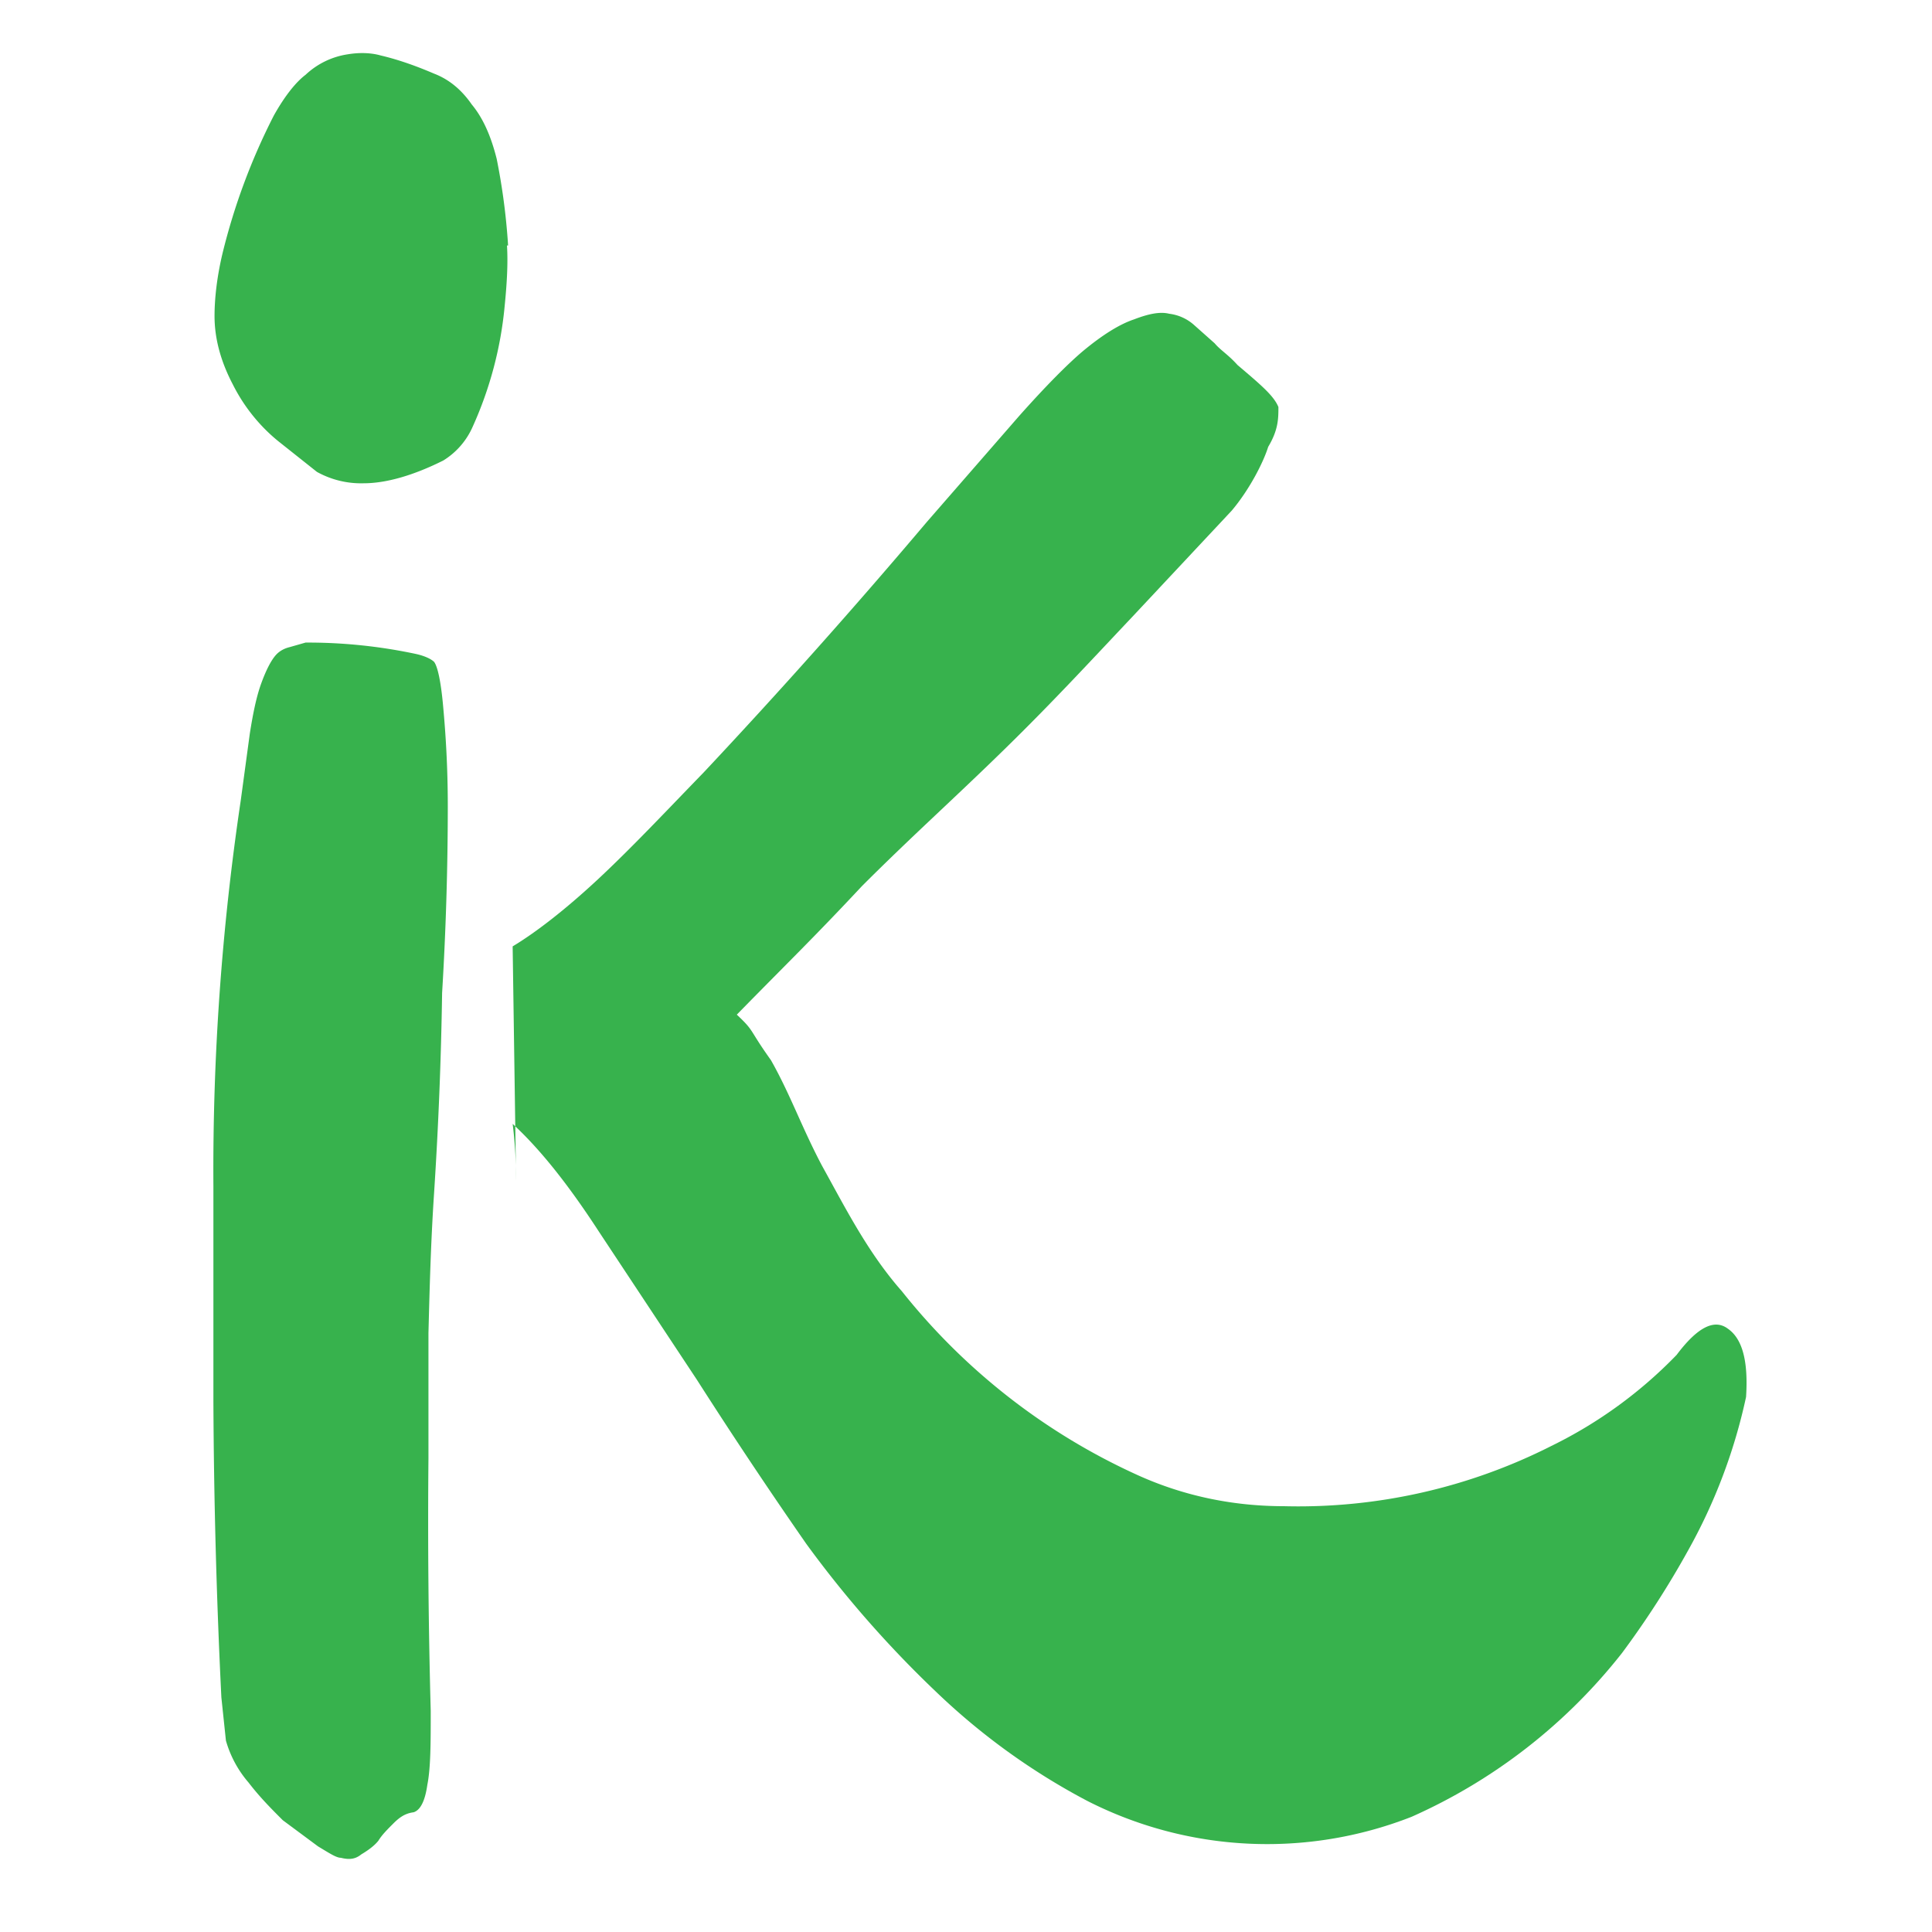
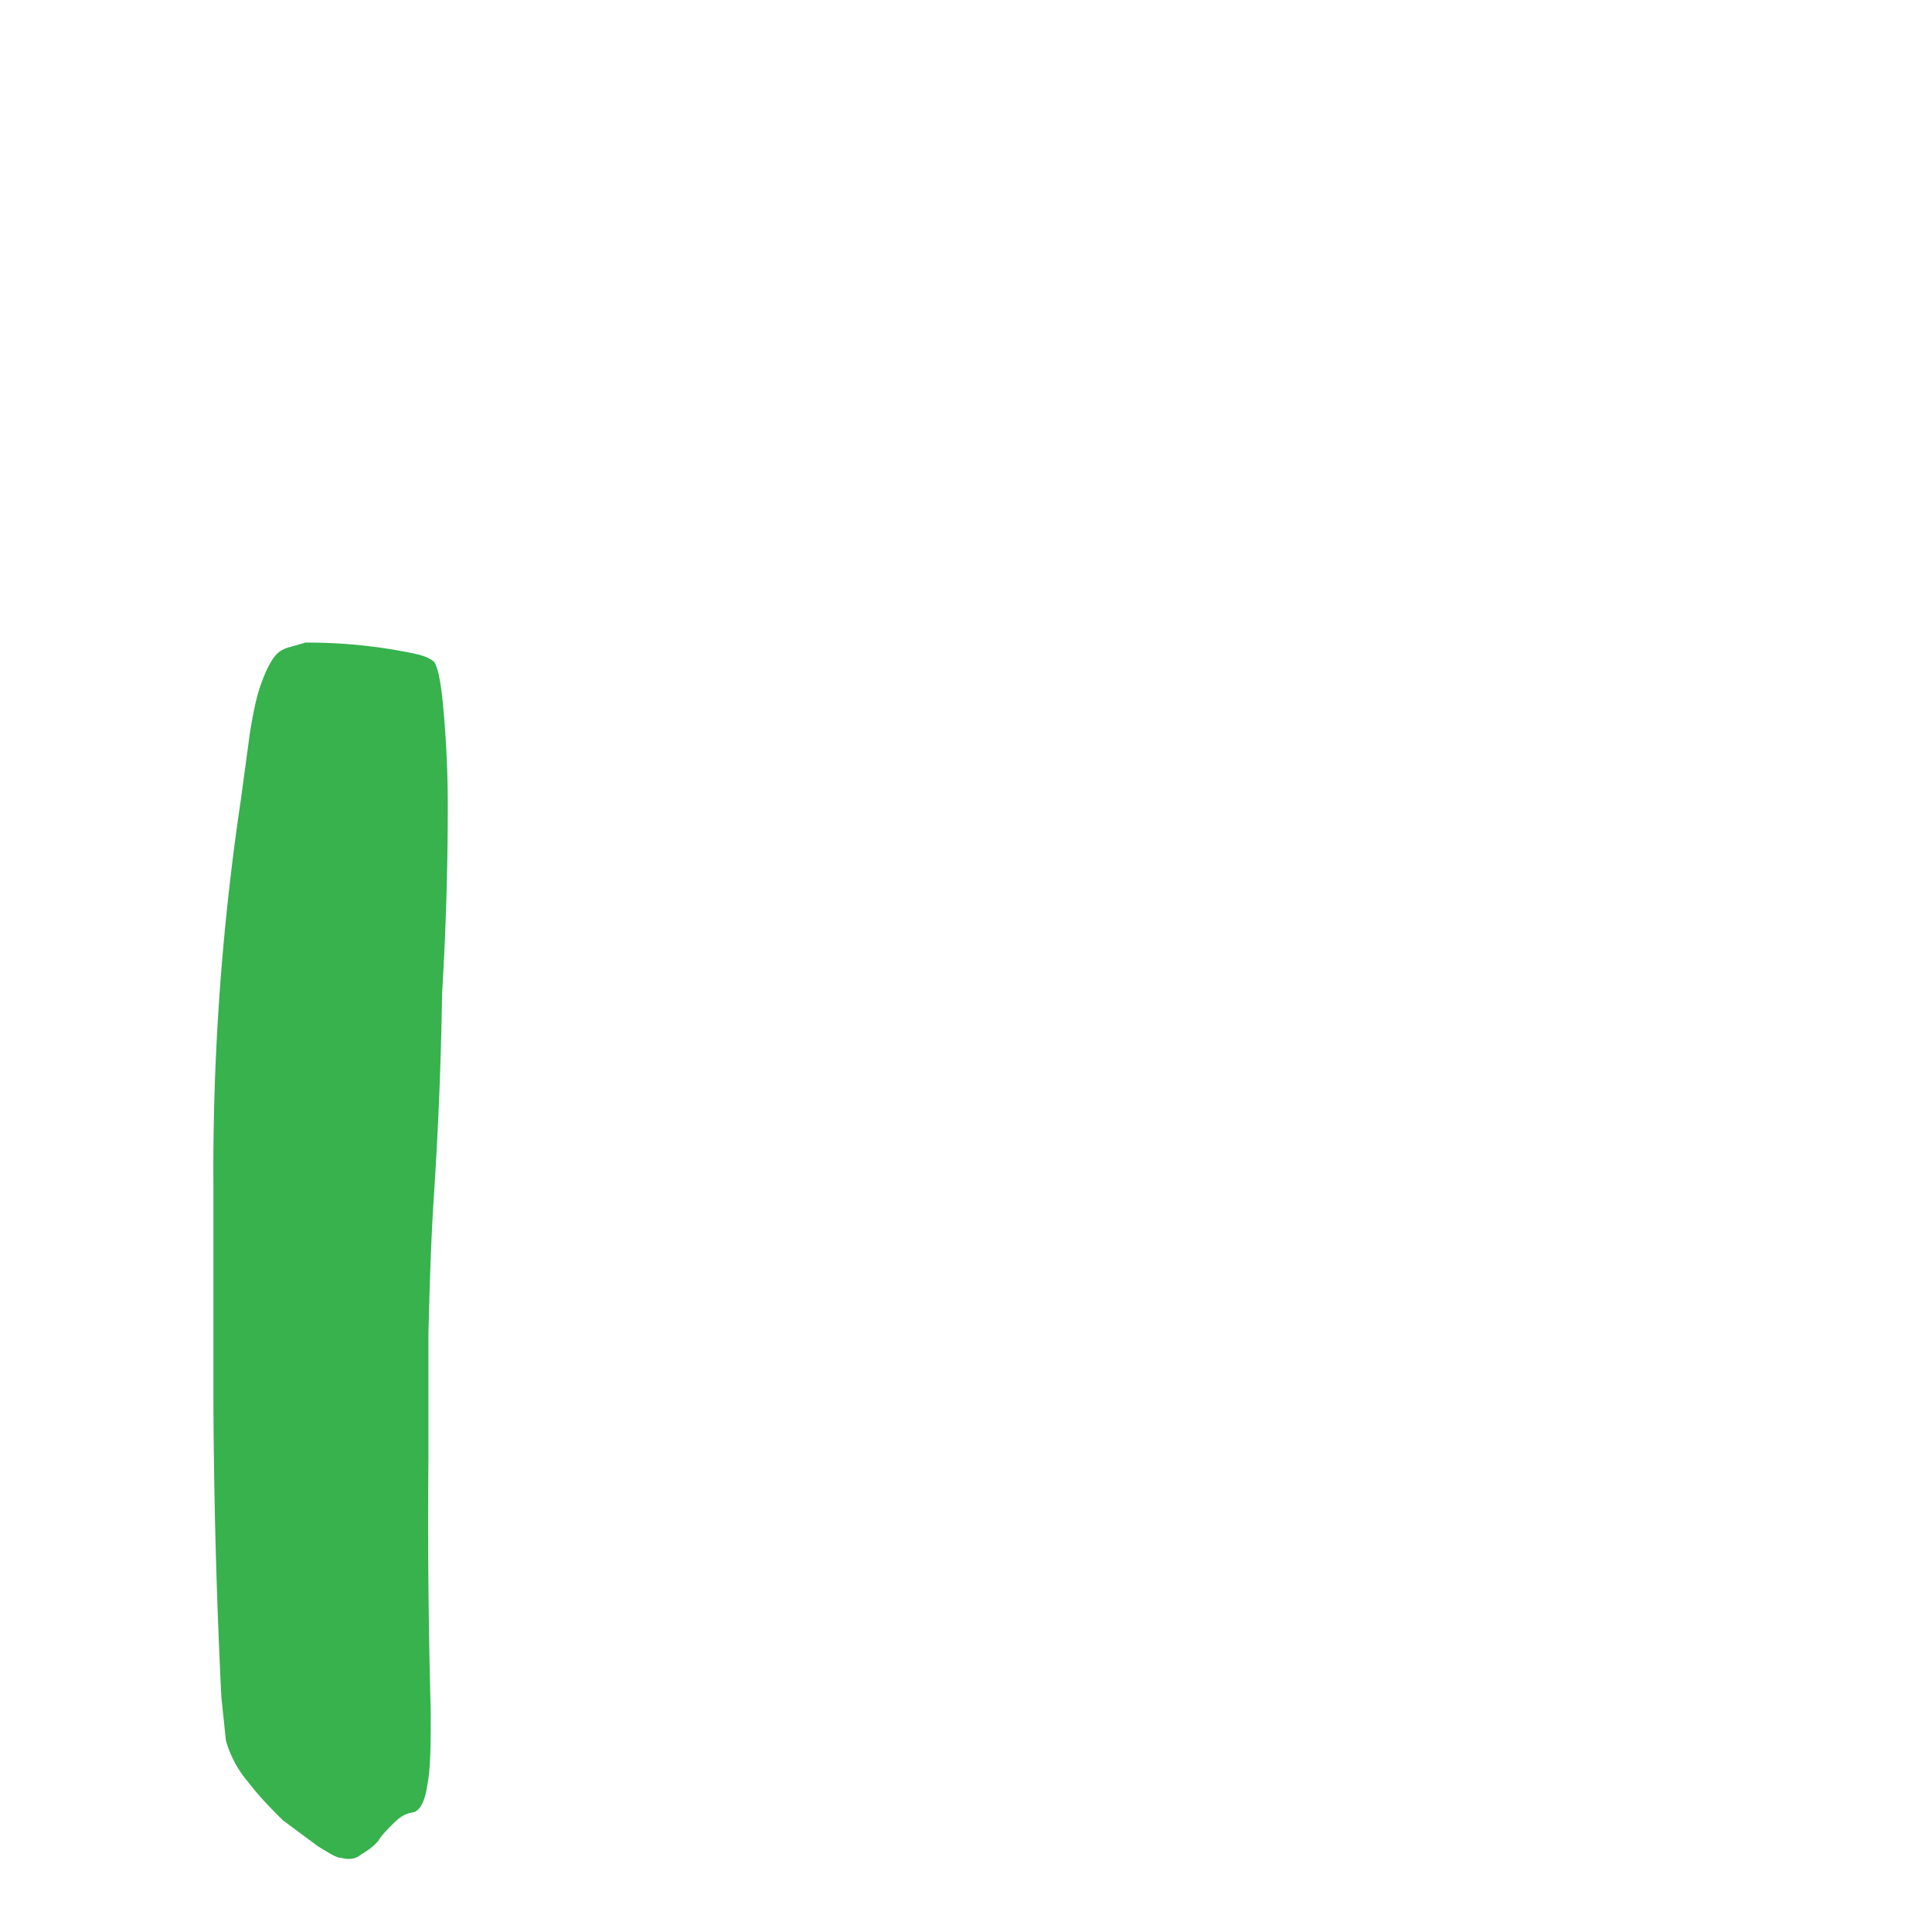
<svg xmlns="http://www.w3.org/2000/svg" width="820" height="820" viewBox="0 0 217 217">
  <g font-size="25.4" font-family="Oregano" fill="#37b24d">
    <path d="M54.9 82.9c.3.4.6 1.7.8 4 .2 2.2.4 5.1.4 8.7a273.8 273.8 0 0 1-.5 16.4 351.4 351.4 0 0 1-.7 17.5c-.3 4.5-.4 8.6-.5 12.4v11a613.5 613.5 0 0 0 .2 22.2c0 2.8 0 5-.3 6.5-.2 1.4-.6 2.2-1.2 2.4-.8.1-1.3.5-1.8 1s-1 1-1.3 1.5c-.4.5-1 .9-1.5 1.2-.5.4-1 .5-1.8.3-.4 0-1-.4-2-1l-3.1-2.3c-1-1-2-2-3-3.3a9.7 9.7 0 0 1-2-3.7l-.4-3.8a580.9 580.9 0 0 1-.7-26V129a220.4 220.4 0 0 1 2.4-33.9l.8-5.9c.3-1.9.6-3.3 1-4.4.4-1.1.8-1.9 1.2-2.4.4-.5.9-.7 1.3-.8l1.4-.4a45.5 45.5 0 0 1 9.7 1c.9.2 1.4.5 1.6.7z" style="-inkscape-font-specification:Oregano;white-space:pre;inline-size:82.336" aria-label="ikana" transform="translate(-21.4 -31.6) scale(1.278)" />
-     <path d="M61.8 107.9c2-1.2 4.6-3.2 7.5-5.9 3-2.8 6-6 9.3-9.4a570.1 570.1 0 0 0 19.6-22l8.1-9.3c2.4-2.7 4.3-4.6 5.6-5.7 1.8-1.5 3.3-2.4 4.5-2.8 1.3-.5 2.3-.7 3.1-.5a4 4 0 0 1 2.2 1l1.8 1.6c.5.6 1.2 1 2 1.9 2 1.7 3.2 2.7 3.6 3.7 0 1 0 2-.9 3.5-.4 1.3-1.6 3.7-3.2 5.6l-8.8 9.4c-3.5 3.7-6.9 7.4-11.2 11.6-4.5 4.4-8.1 7.6-12.5 12-4.3 4.6-6.5 6.7-11 11.3 1.6 1.5 1 1.2 3 4 1.7 3 2.7 5.9 4.5 9.3 2 3.6 4 7.6 7 11a56 56 0 0 0 20.8 16.2c4 1.8 8.3 2.7 12.8 2.7a49.2 49.2 0 0 0 23.5-5.3 39.3 39.3 0 0 0 11-8c1.8-2.4 3.3-3.2 4.5-2.3 1.3.9 1.8 2.9 1.6 6a48.5 48.5 0 0 1-5.1 13.5 80.4 80.4 0 0 1-5.8 9 48.6 48.6 0 0 1-18.5 14.4 34.8 34.8 0 0 1-28.5-1.4 58.6 58.6 0 0 1-13.3-9.6 96 96 0 0 1-11.4-13A450 450 0 0 1 78 146l-8.6-13c-2.6-4-5.1-7.2-7.6-9.5.2 1.6.3 3.2.3 5zM61.3 46.3c.1 1.5 0 3.3-.2 5.3a33.2 33.2 0 0 1-2.8 10.6 6.6 6.6 0 0 1-2.6 3c-2.6 1.3-5 2-7 2a8 8 0 0 1-4.1-1l-3.4-2.7c-1.6-1.3-3-3-4-5-1.1-2.1-1.6-4.1-1.6-6 0-1.5.2-3.4.7-5.5a55.5 55.5 0 0 1 4.5-12.1c1-1.8 2-3 2.8-3.6a6.9 6.9 0 0 1 3.7-1.8c1.2-.2 2.2-.1 2.9.1 1.7.4 3.3 1 4.7 1.6 1.3.5 2.4 1.4 3.3 2.7 1 1.2 1.7 2.8 2.2 4.8.4 2 .8 4.5 1 7.6z" style="-inkscape-font-specification:Oregano;white-space:pre;inline-size:82.336" transform="translate(-21.4 -31.6) scale(1.278)" />
  </g>
</svg>